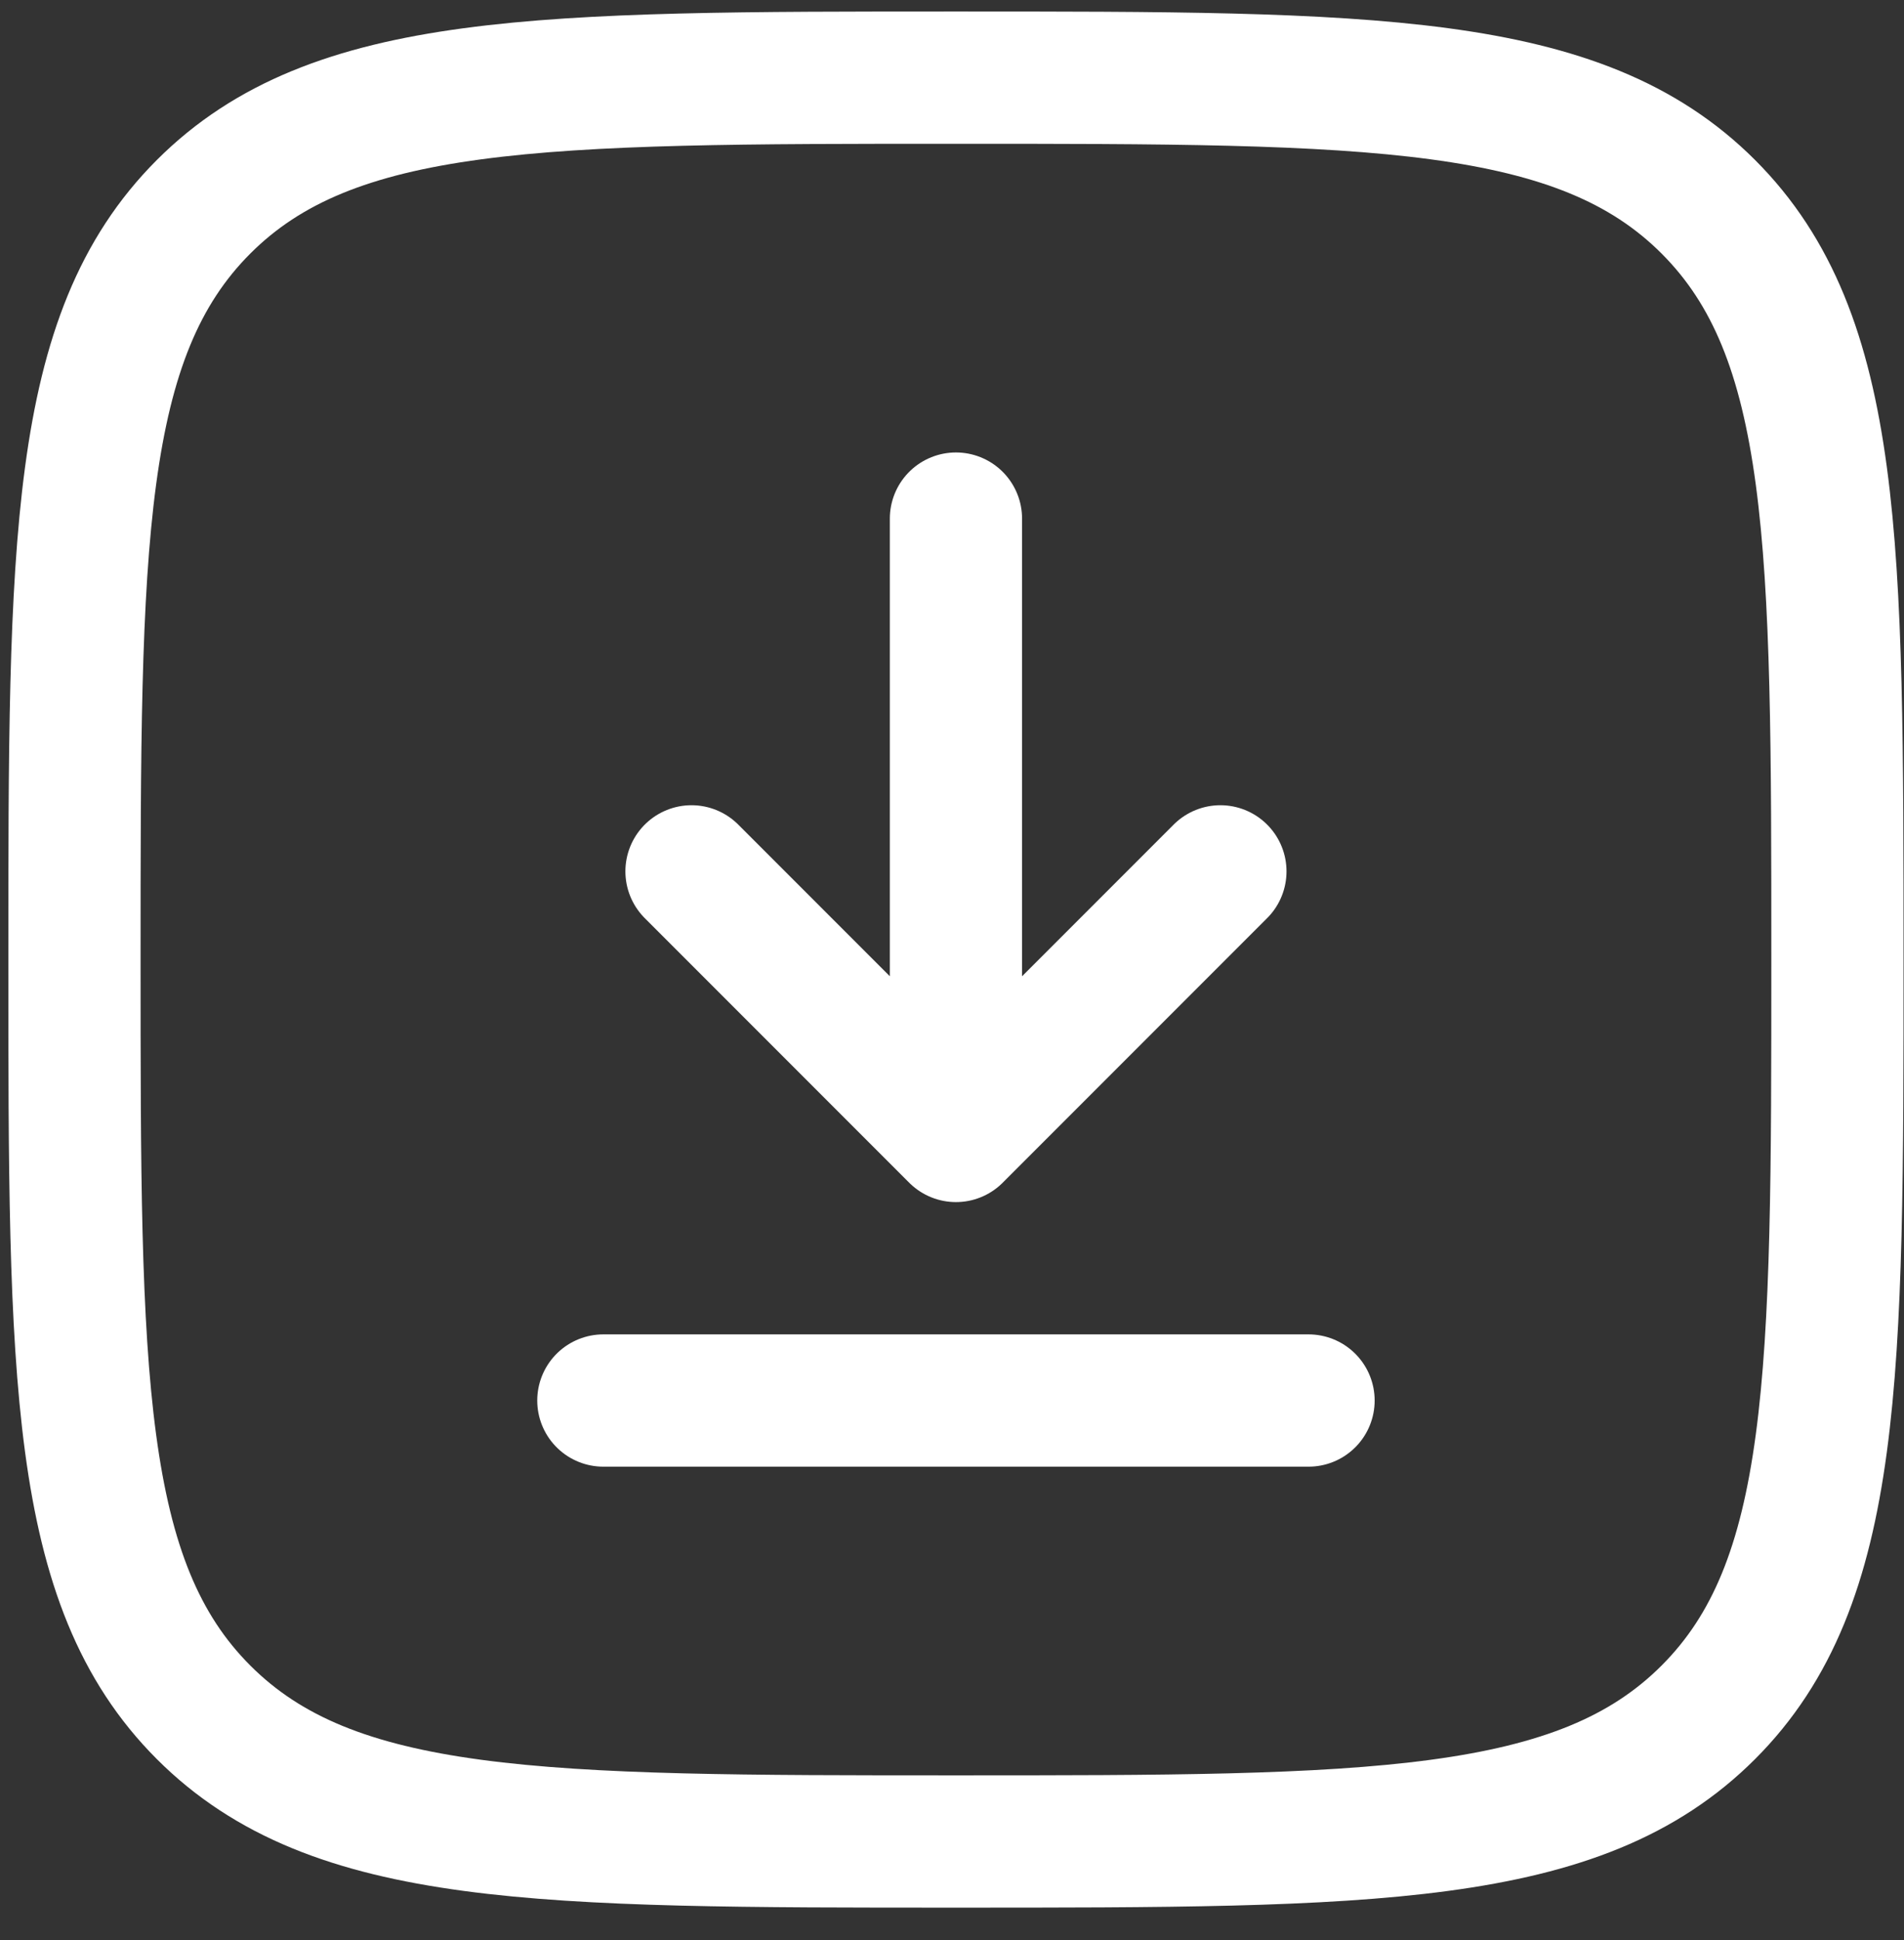
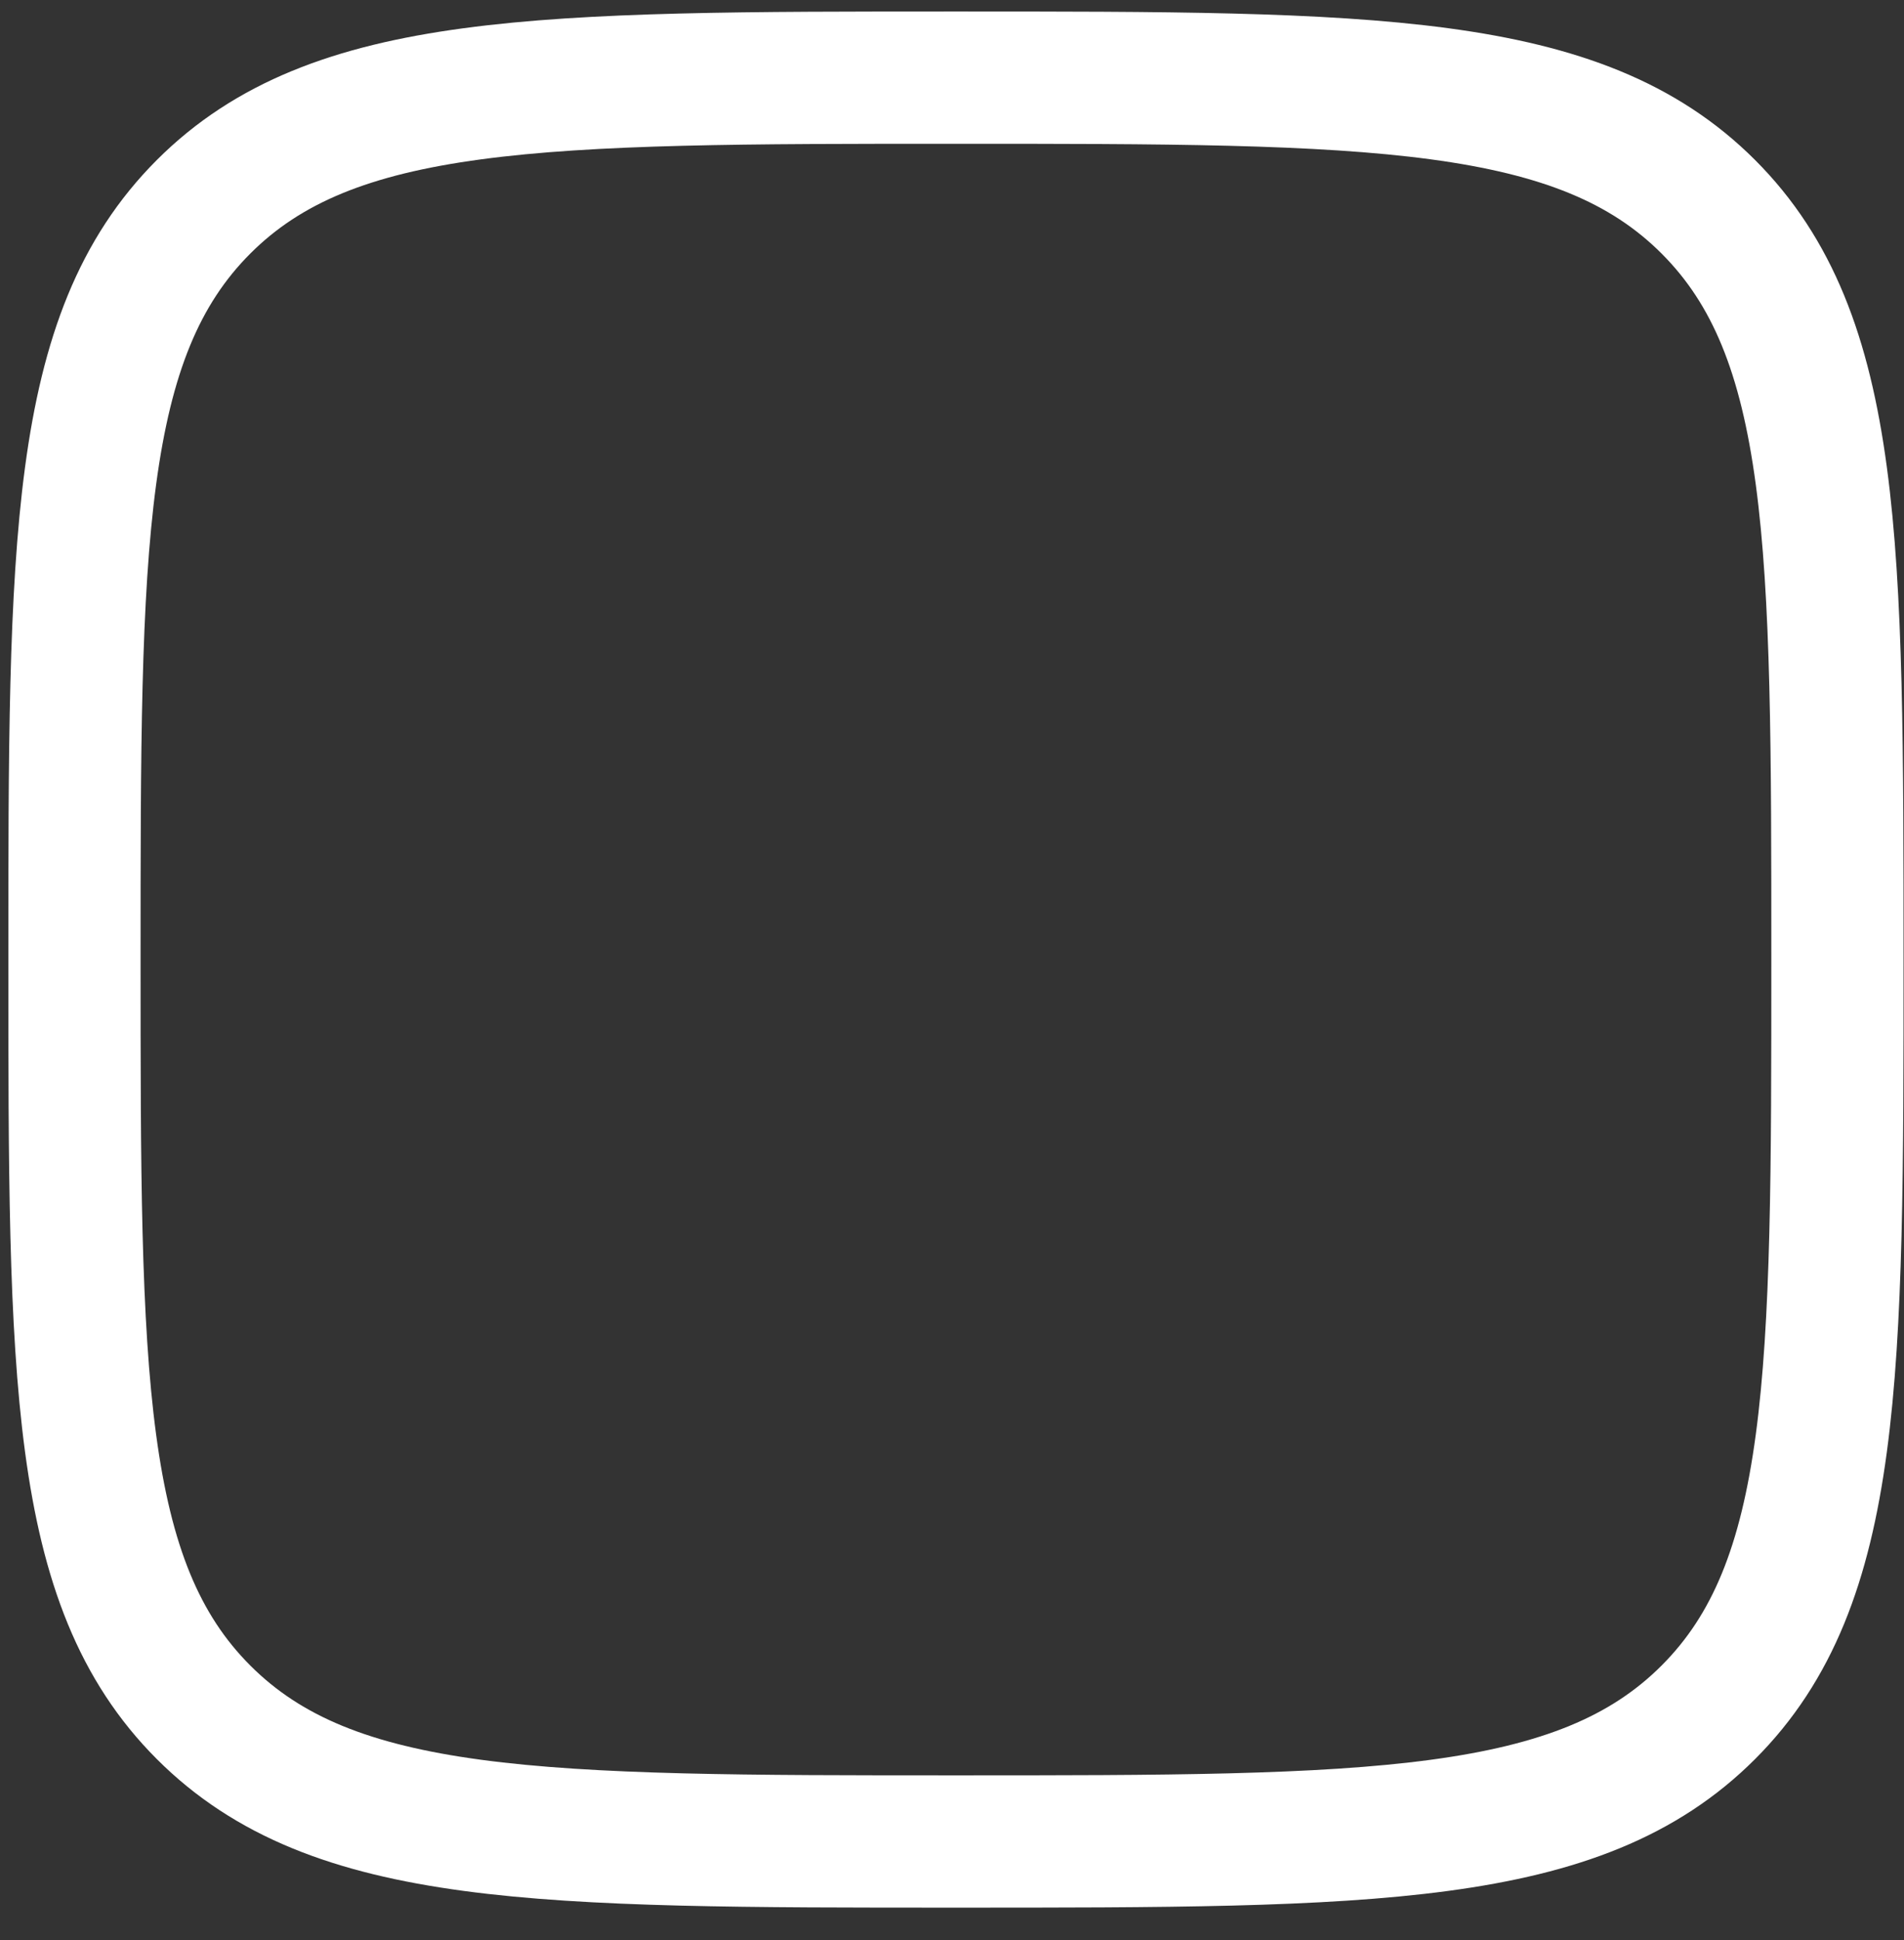
<svg xmlns="http://www.w3.org/2000/svg" width="54" height="55" viewBox="0 0 54 55" fill="none">
  <rect x="0" y="0" width="54" height="55" fill="#333333" stroke="none" />
-   <path d="M27.112 14.701V32.201M27.112 32.201L34.612 24.701M27.112 32.201L19.612 24.701" stroke="white" stroke-width="3.75" stroke-linecap="round" stroke-linejoin="round" />
-   <path d="M37.112 39.701H27.112H17.112" stroke="white" stroke-width="3.75" stroke-linecap="round" />
  <path d="M2.112 27.201C2.112 15.416 2.112 9.523 5.773 5.862C9.434 2.201 15.327 2.201 27.112 2.201C38.897 2.201 44.79 2.201 48.451 5.862C52.112 9.523 52.112 15.416 52.112 27.201C52.112 38.986 52.112 44.879 48.451 48.539C44.79 52.201 38.897 52.201 27.112 52.201C15.327 52.201 9.434 52.201 5.773 48.539C2.112 44.879 2.112 38.986 2.112 27.201Z" stroke="white" stroke-width="3.75" />
</svg>